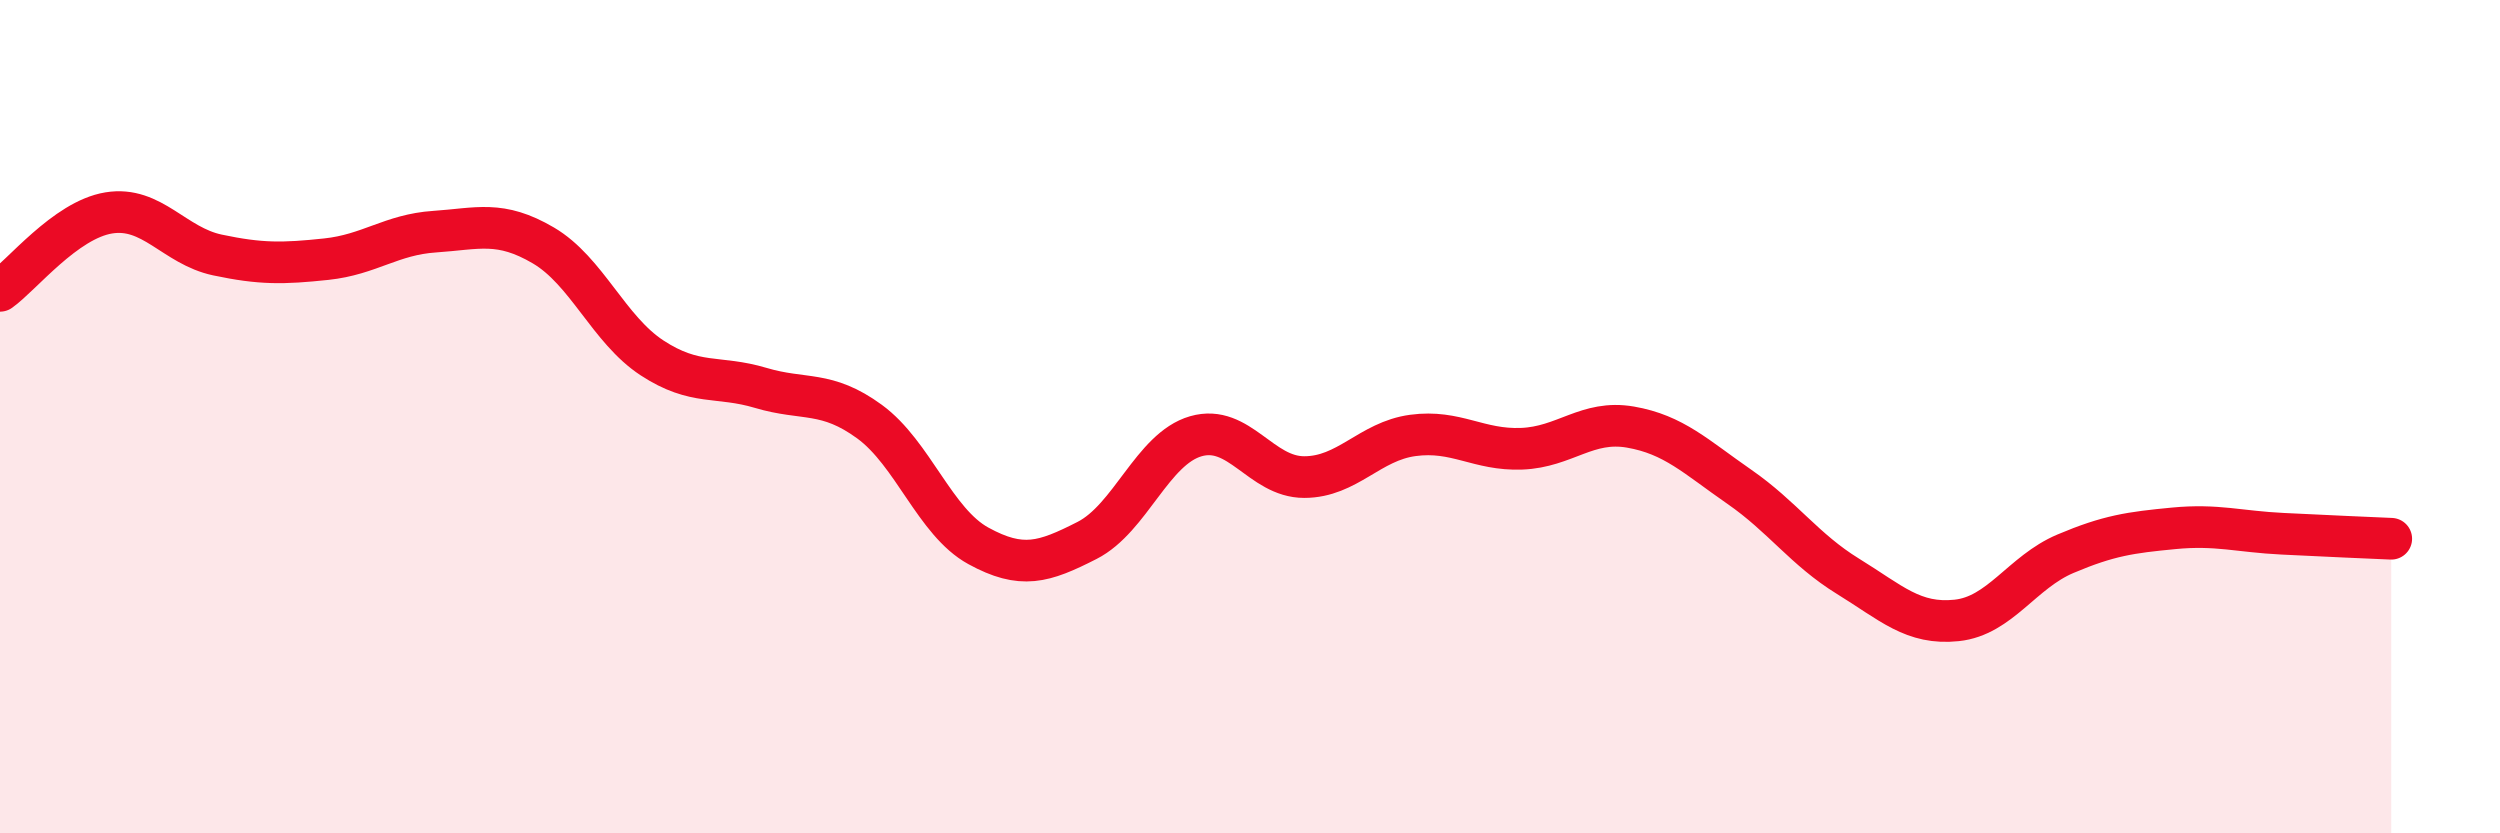
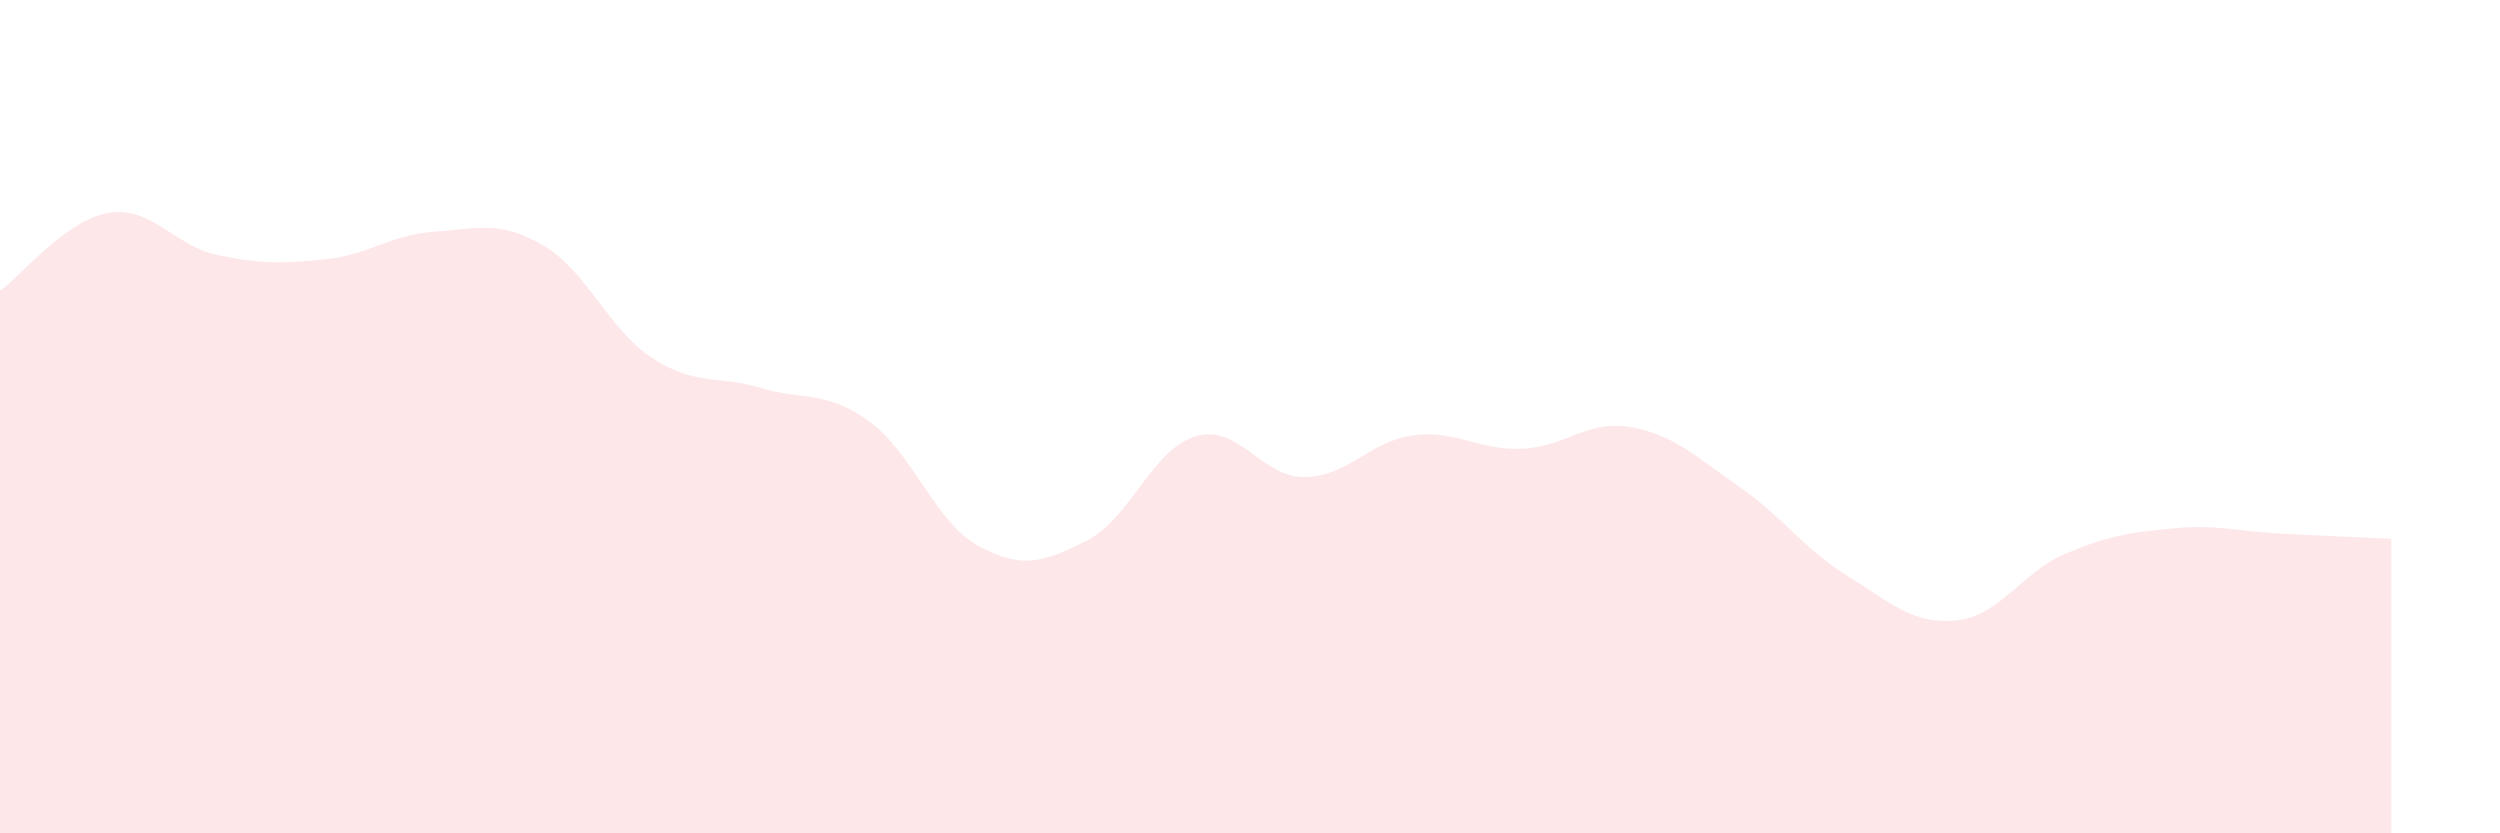
<svg xmlns="http://www.w3.org/2000/svg" width="60" height="20" viewBox="0 0 60 20">
  <path d="M 0,6.98 C 0.52,6.61 1.57,5.28 2.61,5.11 C 3.65,4.94 4.18,5.9 5.22,6.12 C 6.26,6.34 6.79,6.33 7.83,6.22 C 8.87,6.11 9.39,5.63 10.43,5.56 C 11.47,5.49 12,5.28 13.04,5.89 C 14.08,6.5 14.61,7.91 15.65,8.59 C 16.69,9.27 17.22,9 18.26,9.31 C 19.3,9.62 19.83,9.36 20.87,10.12 C 21.91,10.88 22.44,12.53 23.48,13.1 C 24.52,13.67 25.05,13.5 26.09,12.97 C 27.13,12.44 27.66,10.77 28.7,10.47 C 29.74,10.17 30.26,11.45 31.3,11.45 C 32.34,11.45 32.87,10.59 33.91,10.45 C 34.95,10.31 35.48,10.81 36.52,10.77 C 37.56,10.73 38.09,10.07 39.13,10.25 C 40.17,10.43 40.7,10.96 41.74,11.68 C 42.78,12.4 43.31,13.19 44.35,13.83 C 45.39,14.47 45.92,15 46.96,14.89 C 48,14.78 48.53,13.73 49.57,13.29 C 50.61,12.85 51.13,12.78 52.17,12.68 C 53.21,12.58 53.74,12.76 54.78,12.81 C 55.82,12.86 56.87,12.91 57.39,12.93L57.39 20L0 20Z" fill="#EB0A25" opacity="0.1" stroke-linecap="round" stroke-linejoin="round" />
-   <path d="M 0,6.98 C 0.52,6.61 1.57,5.28 2.61,5.11 C 3.65,4.94 4.18,5.9 5.22,6.12 C 6.26,6.34 6.79,6.33 7.83,6.22 C 8.87,6.11 9.39,5.63 10.43,5.56 C 11.47,5.49 12,5.28 13.04,5.89 C 14.08,6.5 14.61,7.91 15.65,8.59 C 16.69,9.27 17.22,9 18.26,9.31 C 19.3,9.62 19.83,9.36 20.87,10.12 C 21.91,10.88 22.44,12.53 23.48,13.1 C 24.52,13.67 25.05,13.5 26.09,12.97 C 27.13,12.44 27.66,10.77 28.7,10.47 C 29.74,10.17 30.26,11.45 31.3,11.45 C 32.34,11.45 32.87,10.59 33.91,10.45 C 34.95,10.31 35.48,10.81 36.52,10.77 C 37.56,10.73 38.09,10.07 39.13,10.25 C 40.17,10.43 40.7,10.96 41.74,11.68 C 42.78,12.4 43.31,13.19 44.35,13.83 C 45.39,14.47 45.92,15 46.96,14.89 C 48,14.78 48.53,13.73 49.57,13.29 C 50.61,12.85 51.13,12.78 52.17,12.68 C 53.21,12.58 53.74,12.76 54.78,12.81 C 55.82,12.86 56.87,12.91 57.39,12.93" stroke="#EB0A25" stroke-width="1" fill="none" stroke-linecap="round" stroke-linejoin="round" />
</svg>